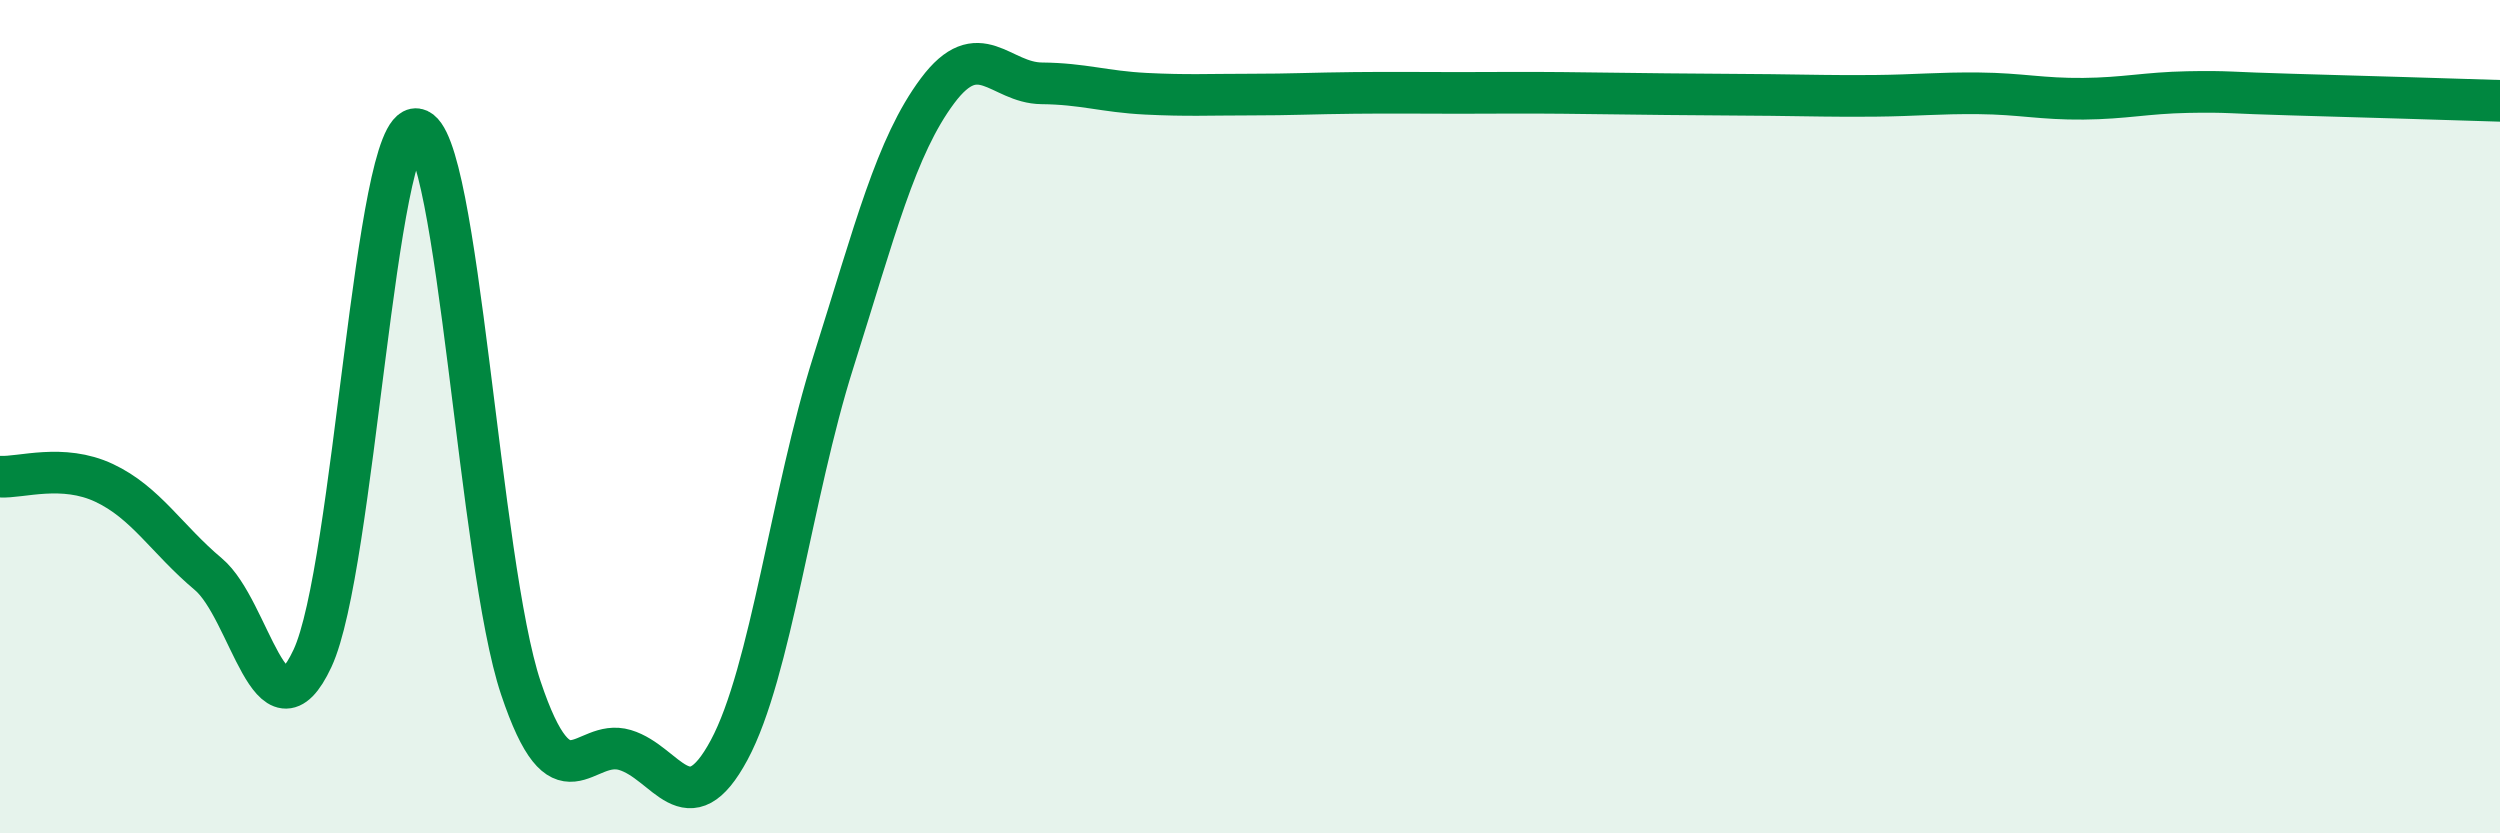
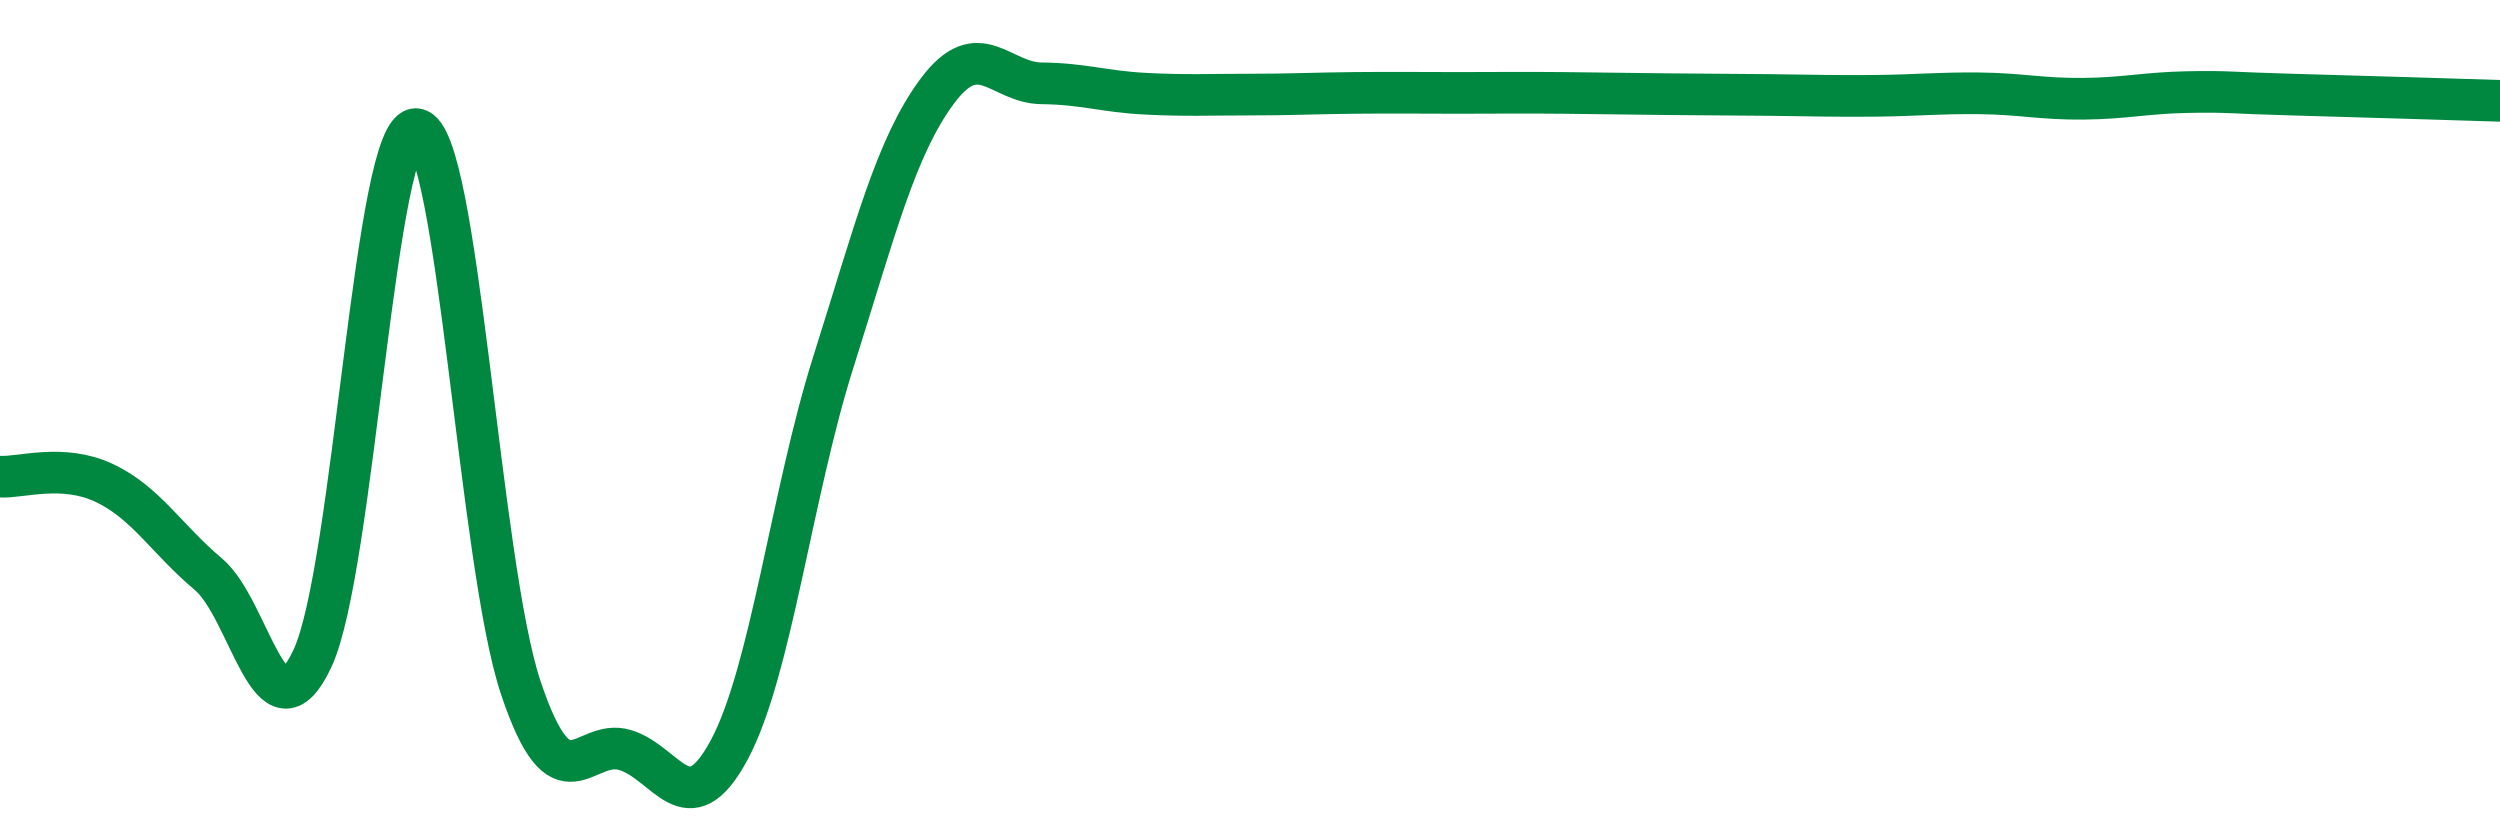
<svg xmlns="http://www.w3.org/2000/svg" width="60" height="20" viewBox="0 0 60 20">
-   <path d="M 0,11.44 C 0.5,11.47 1.5,11.12 2.5,11.59 C 3.5,12.06 4,12.94 5,13.78 C 6,14.62 6.5,17.94 7.5,15.8 C 8.5,13.66 9,2.96 10,3.1 C 11,3.24 11.5,13.53 12.5,16.51 C 13.5,19.49 14,17.7 15,18 C 16,18.3 16.5,19.86 17.5,18 C 18.5,16.14 19,11.85 20,8.69 C 21,5.53 21.5,3.52 22.5,2.18 C 23.5,0.84 24,1.99 25,2 C 26,2.01 26.5,2.2 27.5,2.25 C 28.5,2.3 29,2.27 30,2.27 C 31,2.27 31.5,2.24 32.5,2.23 C 33.5,2.22 34,2.23 35,2.23 C 36,2.23 36.5,2.22 37.5,2.23 C 38.5,2.24 39,2.25 40,2.26 C 41,2.27 41.5,2.27 42.5,2.28 C 43.5,2.29 44,2.31 45,2.3 C 46,2.29 46.5,2.23 47.5,2.24 C 48.5,2.25 49,2.38 50,2.37 C 51,2.36 51.5,2.23 52.5,2.21 C 53.5,2.19 53.5,2.23 55,2.27 C 56.5,2.31 59,2.39 60,2.42L60 20L0 20Z" fill="#008740" opacity="0.1" stroke-linecap="round" stroke-linejoin="round" />
  <path d="M 0,11.44 C 0.5,11.47 1.5,11.12 2.5,11.59 C 3.5,12.06 4,12.94 5,13.78 C 6,14.62 6.5,17.94 7.5,15.8 C 8.5,13.66 9,2.96 10,3.1 C 11,3.24 11.5,13.53 12.5,16.51 C 13.5,19.49 14,17.7 15,18 C 16,18.3 16.5,19.86 17.5,18 C 18.5,16.14 19,11.85 20,8.69 C 21,5.53 21.5,3.52 22.5,2.18 C 23.5,0.84 24,1.99 25,2 C 26,2.01 26.5,2.2 27.5,2.25 C 28.5,2.3 29,2.27 30,2.27 C 31,2.27 31.5,2.24 32.5,2.23 C 33.5,2.22 34,2.23 35,2.23 C 36,2.23 36.5,2.22 37.5,2.23 C 38.5,2.24 39,2.25 40,2.26 C 41,2.27 41.5,2.27 42.5,2.28 C 43.5,2.29 44,2.31 45,2.3 C 46,2.29 46.5,2.23 47.5,2.24 C 48.5,2.25 49,2.38 50,2.37 C 51,2.36 51.5,2.23 52.5,2.21 C 53.5,2.19 53.5,2.23 55,2.27 C 56.5,2.31 59,2.39 60,2.42" stroke="#008740" stroke-width="1" fill="none" stroke-linecap="round" stroke-linejoin="round" />
</svg>